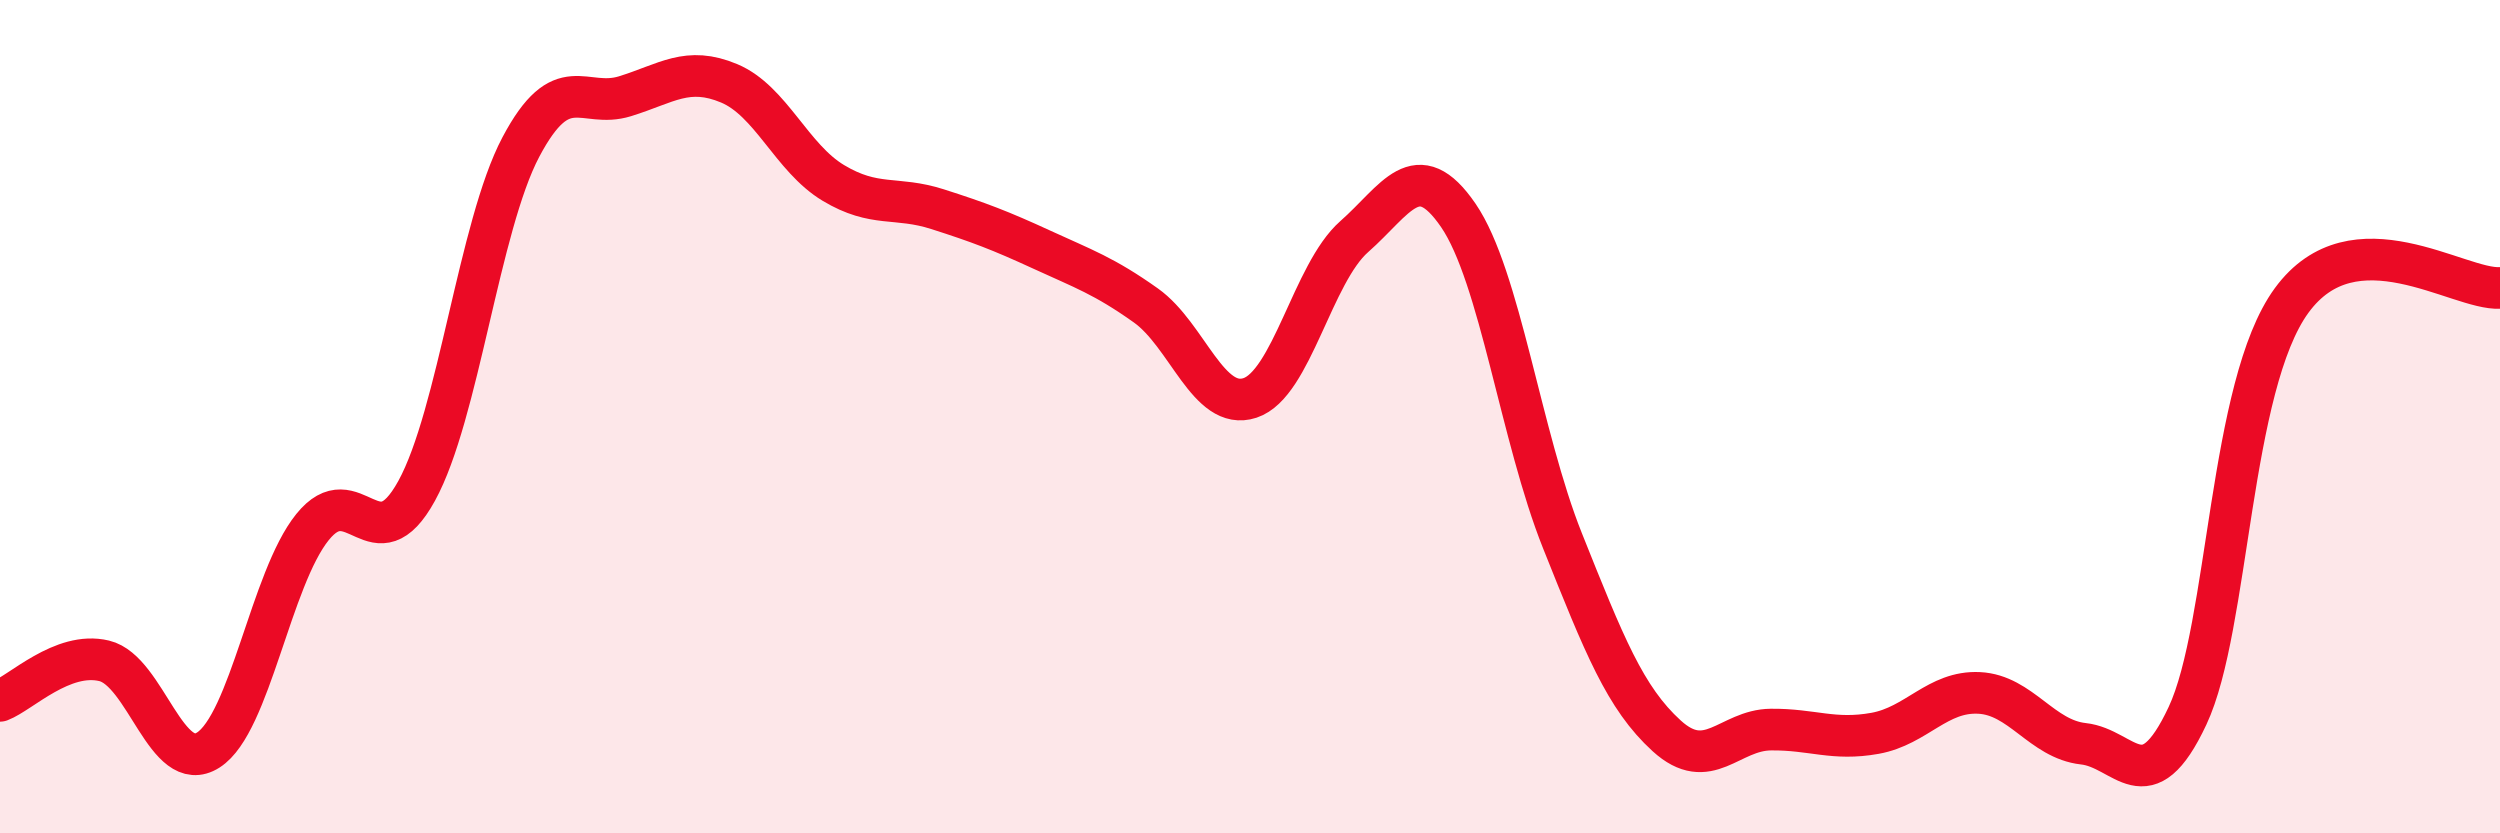
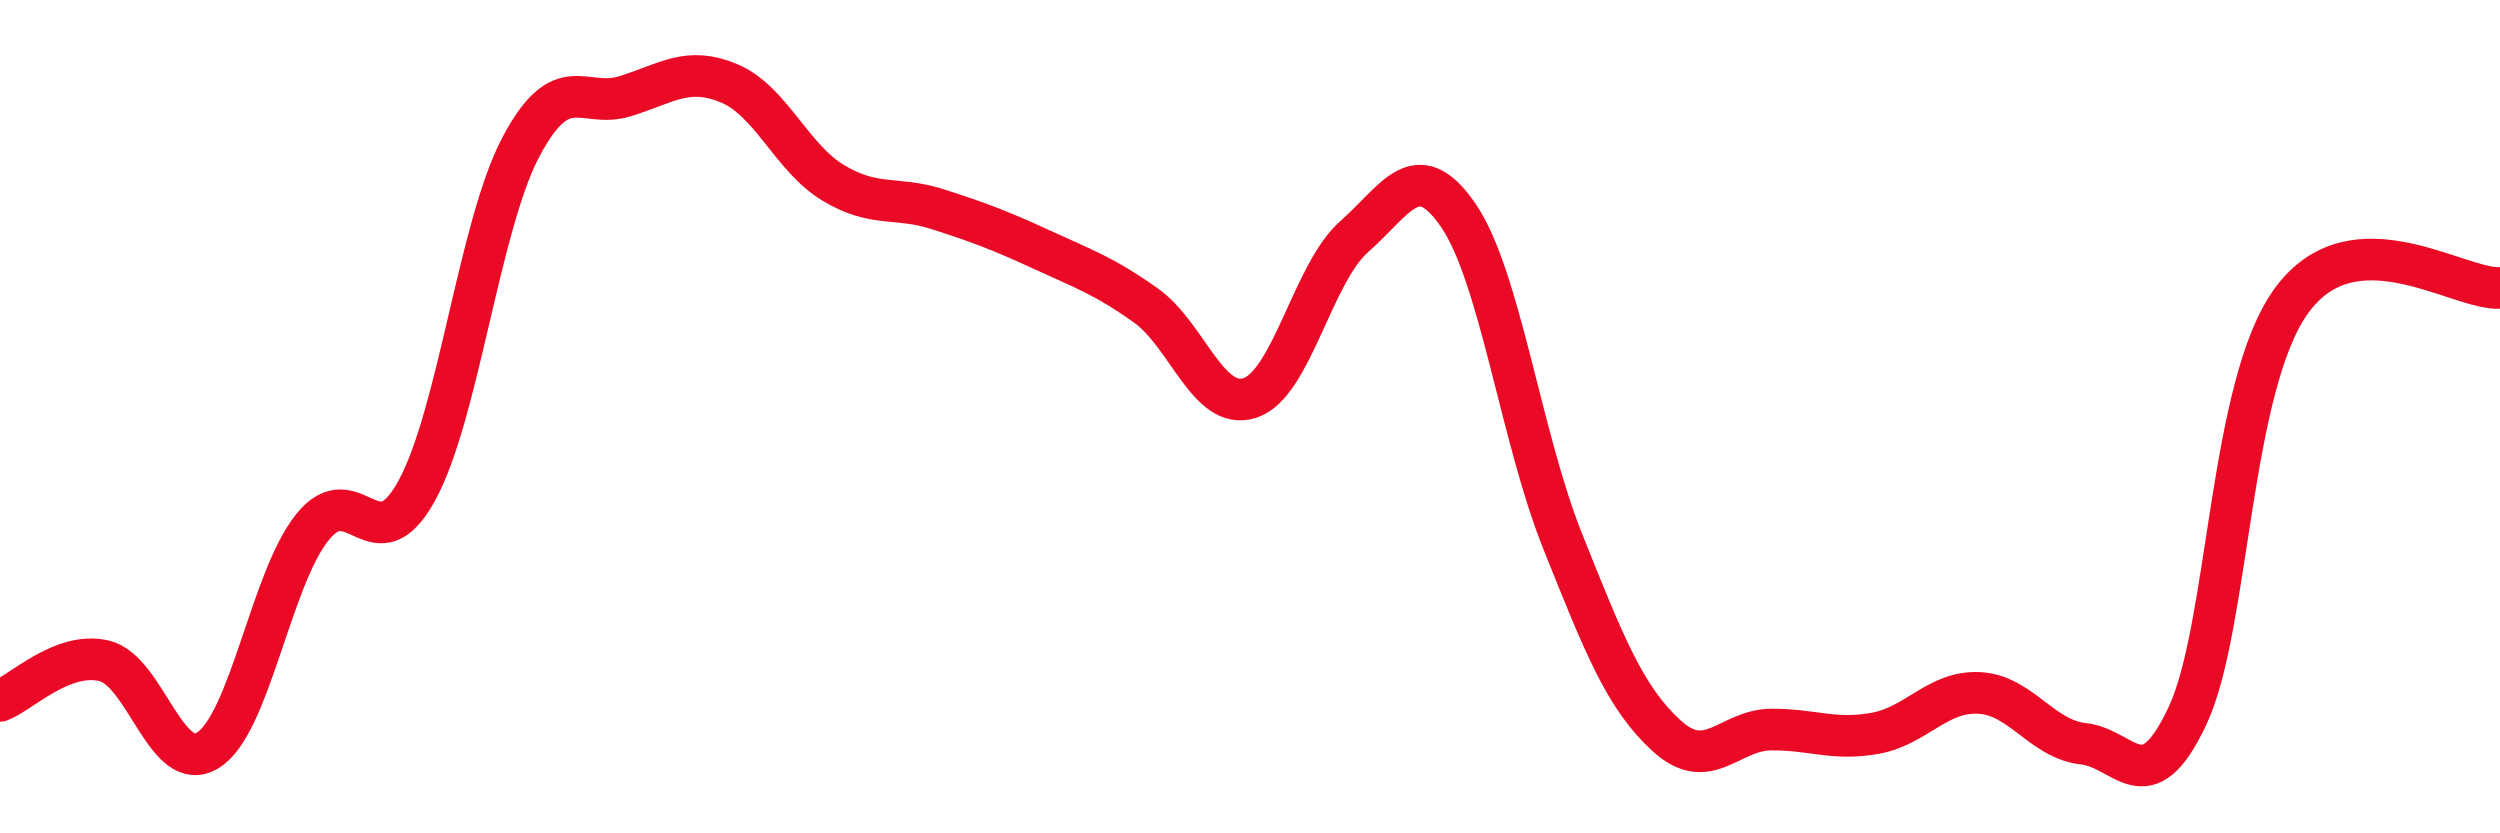
<svg xmlns="http://www.w3.org/2000/svg" width="60" height="20" viewBox="0 0 60 20">
-   <path d="M 0,16.82 C 0.5,16.63 1.5,15.62 2.5,15.86 C 3.5,16.1 4,18.64 5,18 C 6,17.36 6.5,13.89 7.5,12.65 C 8.5,11.41 9,13.6 10,11.78 C 11,9.96 11.5,5.42 12.5,3.53 C 13.5,1.64 14,2.62 15,2.31 C 16,2 16.5,1.58 17.5,2 C 18.5,2.42 19,3.79 20,4.39 C 21,4.99 21.5,4.7 22.5,5.02 C 23.5,5.34 24,5.53 25,5.99 C 26,6.45 26.5,6.62 27.5,7.33 C 28.5,8.04 29,9.88 30,9.55 C 31,9.22 31.5,6.56 32.5,5.68 C 33.5,4.8 34,3.71 35,5.17 C 36,6.63 36.5,10.48 37.5,12.98 C 38.5,15.48 39,16.75 40,17.66 C 41,18.57 41.5,17.52 42.5,17.51 C 43.5,17.5 44,17.78 45,17.6 C 46,17.42 46.5,16.58 47.5,16.63 C 48.5,16.68 49,17.74 50,17.85 C 51,17.96 51.5,19.31 52.5,17.18 C 53.5,15.05 53.5,9.26 55,7.21 C 56.5,5.16 59,6.97 60,6.91L60 20L0 20Z" fill="#EB0A25" opacity="0.1" stroke-linecap="round" stroke-linejoin="round" />
  <path d="M 0,16.82 C 0.5,16.63 1.5,15.62 2.5,15.86 C 3.5,16.1 4,18.64 5,18 C 6,17.36 6.5,13.89 7.5,12.65 C 8.5,11.41 9,13.6 10,11.78 C 11,9.96 11.5,5.42 12.5,3.53 C 13.5,1.64 14,2.62 15,2.31 C 16,2 16.5,1.58 17.5,2 C 18.5,2.42 19,3.79 20,4.39 C 21,4.99 21.5,4.7 22.5,5.02 C 23.5,5.34 24,5.53 25,5.99 C 26,6.45 26.5,6.62 27.5,7.33 C 28.5,8.04 29,9.88 30,9.55 C 31,9.22 31.5,6.56 32.5,5.68 C 33.5,4.8 34,3.71 35,5.17 C 36,6.63 36.5,10.48 37.5,12.98 C 38.5,15.48 39,16.75 40,17.66 C 41,18.57 41.5,17.52 42.5,17.51 C 43.5,17.5 44,17.78 45,17.6 C 46,17.42 46.5,16.58 47.5,16.63 C 48.5,16.68 49,17.74 50,17.85 C 51,17.96 51.5,19.31 52.5,17.18 C 53.5,15.05 53.5,9.26 55,7.21 C 56.5,5.16 59,6.97 60,6.91" stroke="#EB0A25" stroke-width="1" fill="none" stroke-linecap="round" stroke-linejoin="round" />
</svg>